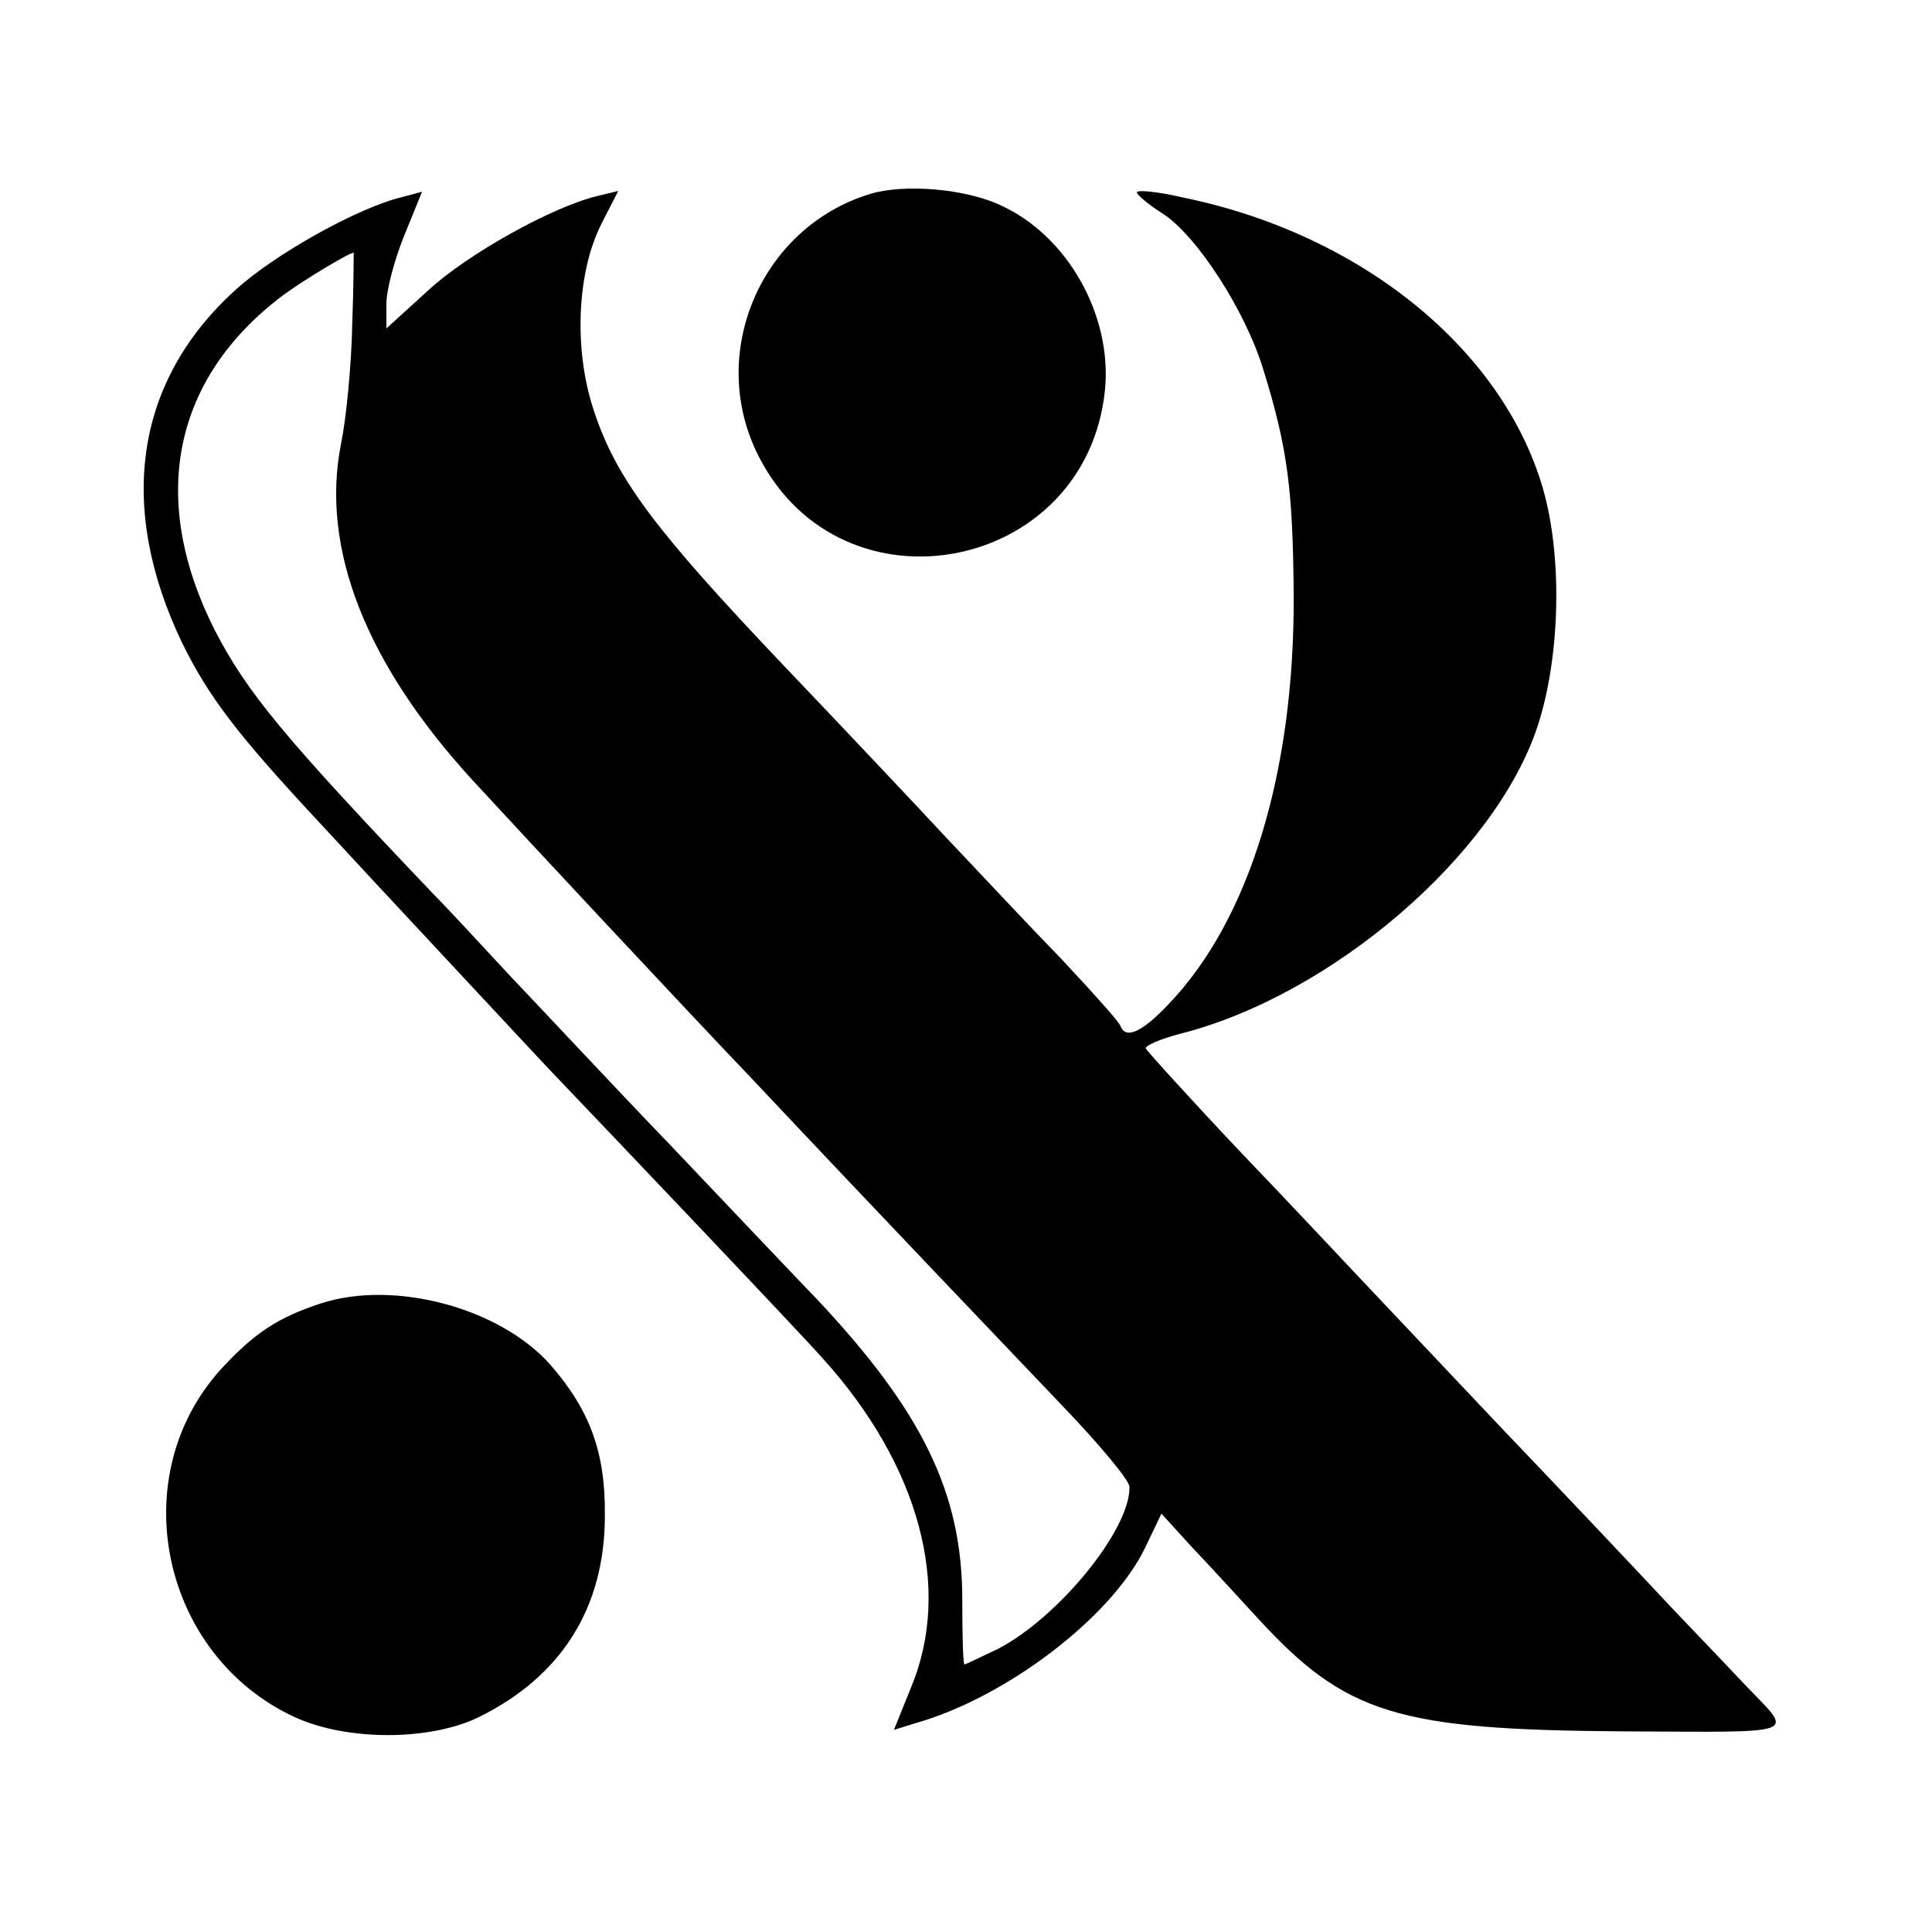
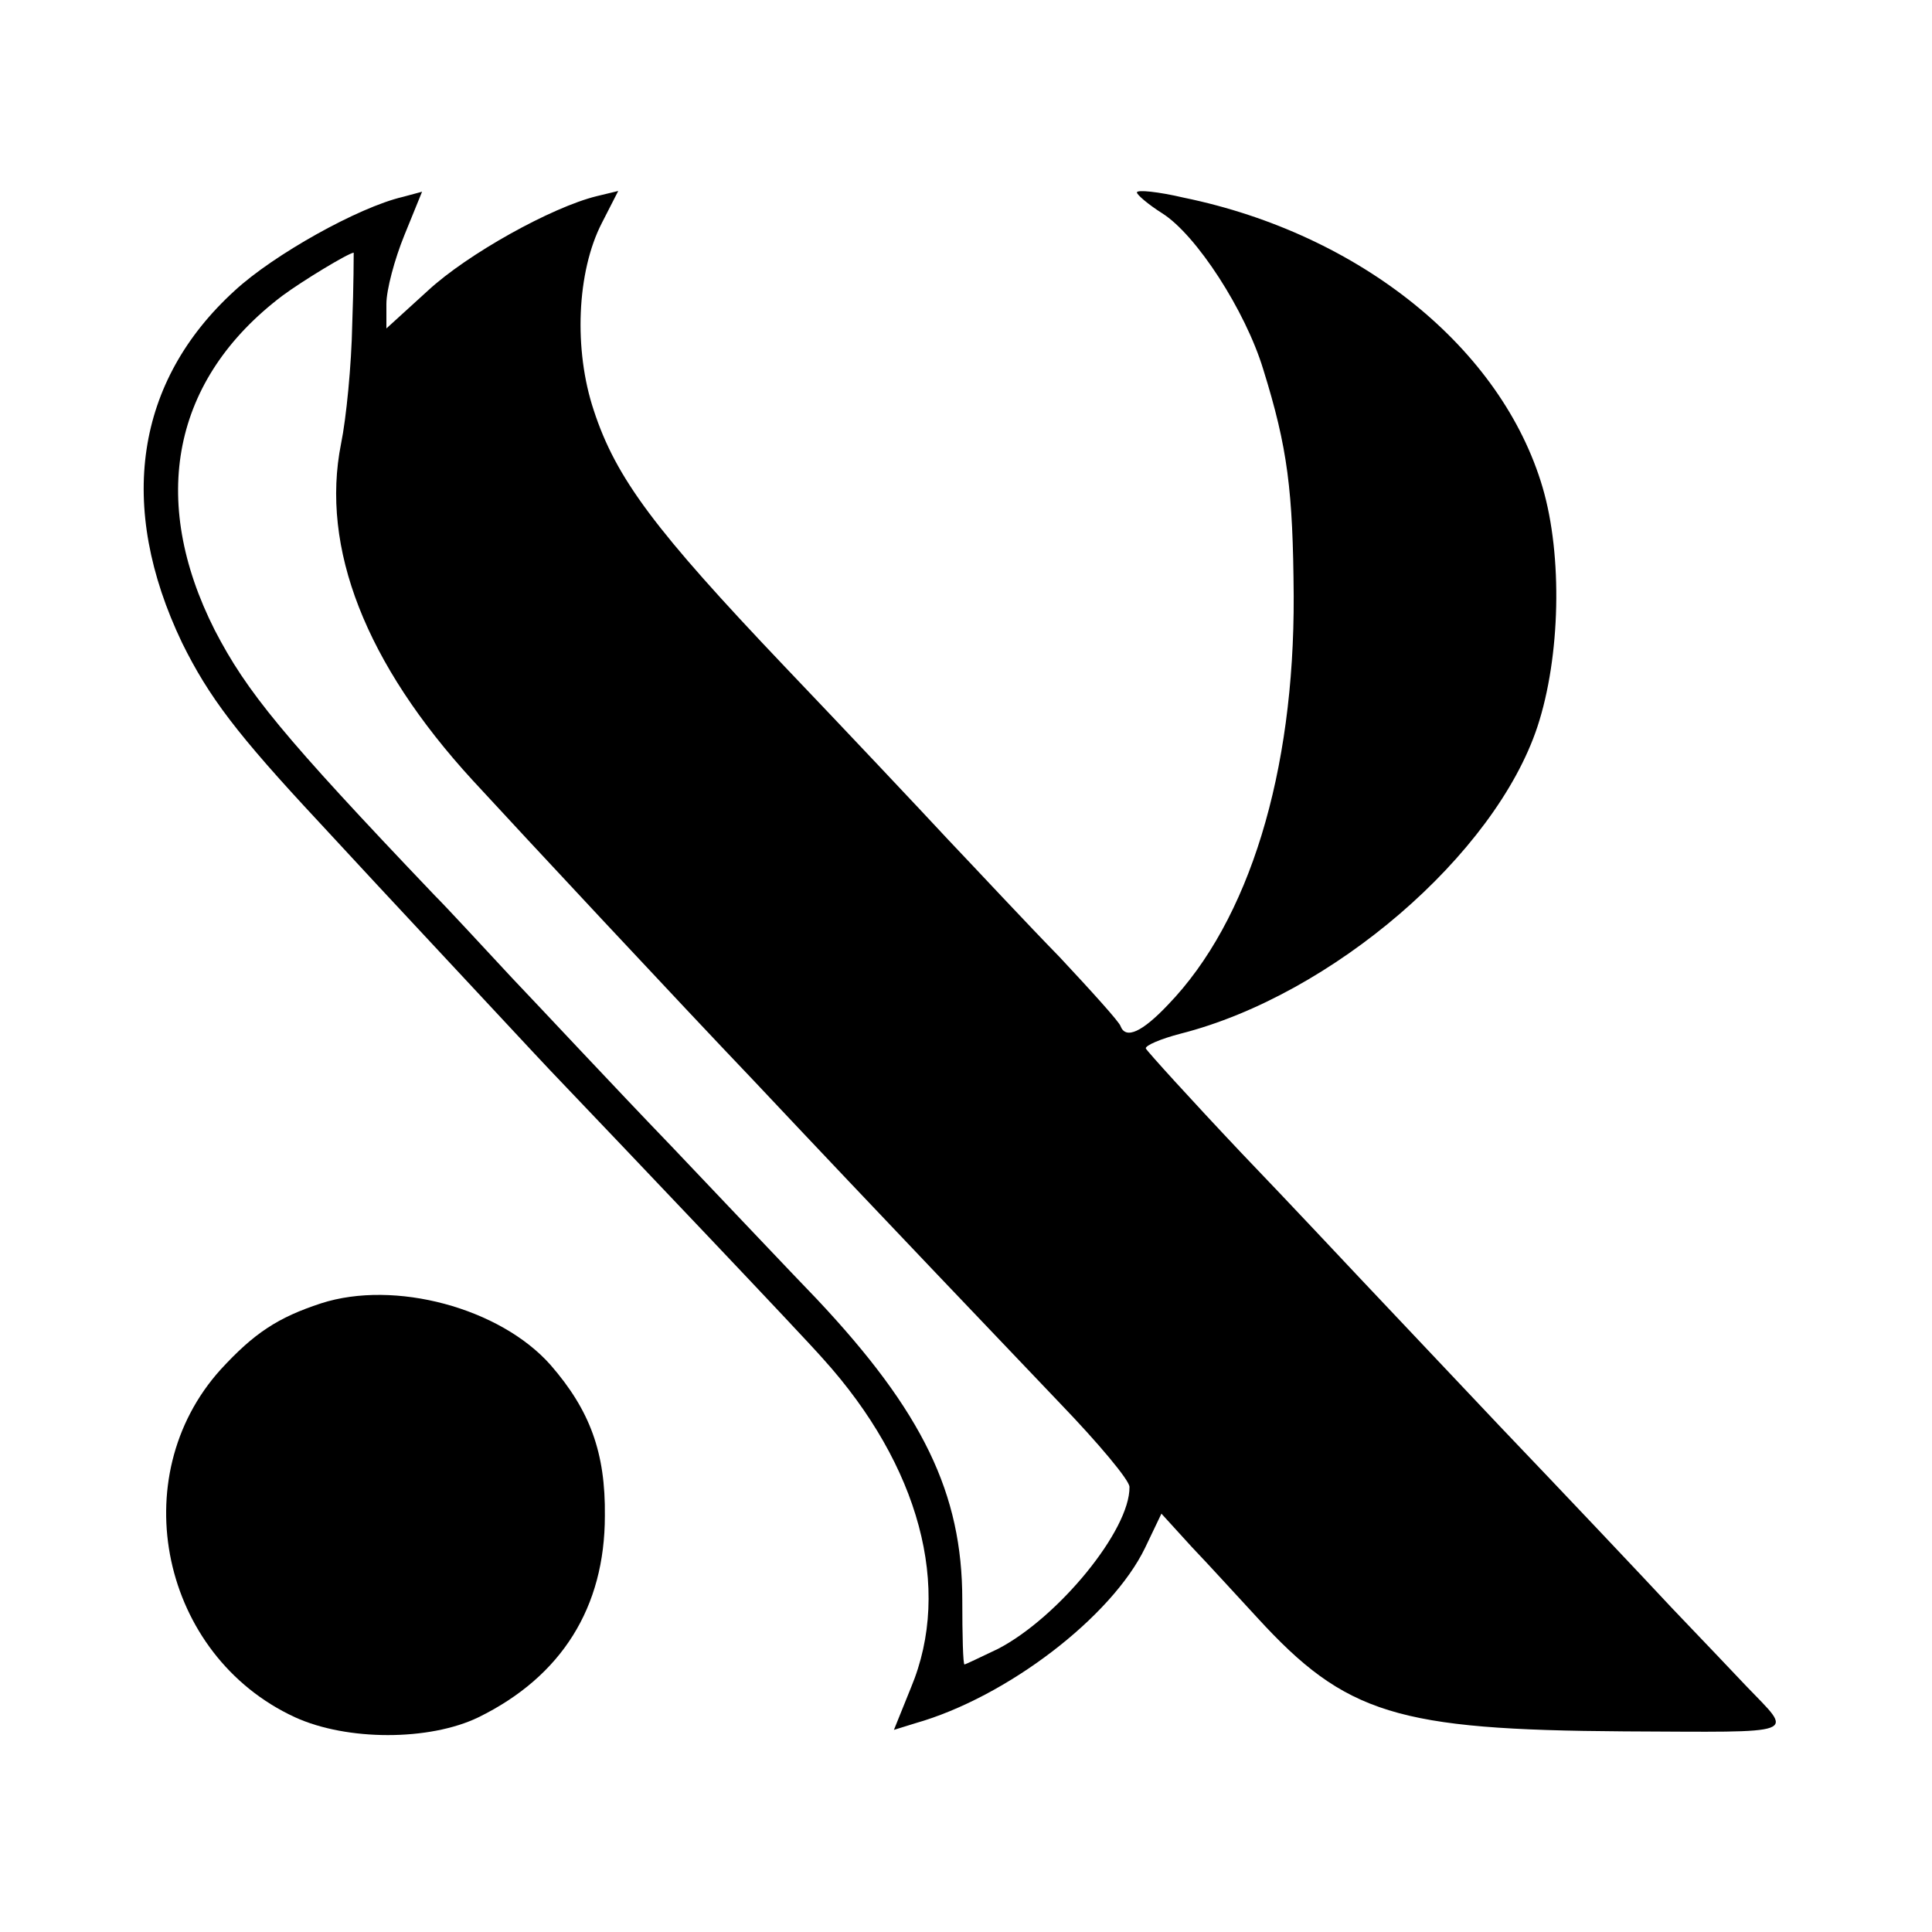
<svg xmlns="http://www.w3.org/2000/svg" version="1.0" width="260pt" height="260pt" viewBox="0 0 260 260" preserveAspectRatio="xMidYMid meet">
  <g transform="translate(0,260) scale(0.1,-0.1)" fill="#000000" stroke="none">
-     <path d="M1171 2339 c-148 -45 -221 -217 -149 -355 113 -218 440 -154 465 91 10 100 -50 208 -141 249 -47 22 -129 29 -175 15z" />
    <path d="M1530 2341 c0 -3 15 -16 34 -28 46 -29 112 -131 136 -210 33 -106 40 -163 41 -305 1 -238 -60 -437 -169 -550 -35 -37 -57 -47 -64 -29 -1 5 -39 47 -82 93 -44 45 -111 117 -150 158 -39 42 -138 147 -221 234 -173 182 -226 252 -256 344 -27 81 -23 186 11 252 l22 43 -29 -7 c-61 -15 -174 -78 -227 -127 l-56 -51 0 33 c0 19 11 60 24 92 l24 59 -26 -7 c-60 -14 -174 -78 -226 -126 -134 -122 -159 -290 -71 -474 36 -73 74 -123 184 -241 36 -39 113 -122 171 -184 58 -62 121 -130 140 -150 105 -110 340 -357 368 -389 129 -143 174 -308 118 -442 l-23 -57 29 9 c123 35 264 143 309 236 l22 46 41 -45 c23 -24 62 -67 88 -95 119 -130 188 -151 494 -153 241 -1 228 -6 164 61 -14 15 -59 62 -100 105 -41 44 -145 154 -231 244 -86 91 -171 181 -189 200 -18 19 -89 95 -159 168 -69 73 -127 137 -129 141 -1 4 20 13 47 20 204 52 423 241 480 413 31 94 34 230 7 322 -55 187 -245 341 -483 390 -34 8 -63 11 -63 7z m-1056 -178 c-1 -54 -8 -126 -15 -160 -28 -140 33 -296 177 -453 69 -75 276 -297 379 -405 175 -186 335 -353 412 -434 51 -53 93 -103 93 -112 1 -58 -96 -176 -177 -218 -23 -11 -44 -21 -45 -21 -2 0 -3 39 -3 87 0 143 -53 253 -196 405 -30 31 -117 123 -195 205 -78 81 -174 184 -215 227 -41 44 -87 94 -104 111 -205 215 -253 274 -296 357 -89 176 -57 338 91 450 27 20 88 57 96 58 0 0 0 -44 -2 -97z" />
    <path d="M432 846 c-58 -19 -90 -40 -135 -89 -131 -145 -80 -385 100 -468 70 -32 181 -32 247 0 112 55 170 148 170 271 1 85 -20 142 -73 203 -68 77 -210 115 -309 83z" />
  </g>
</svg>